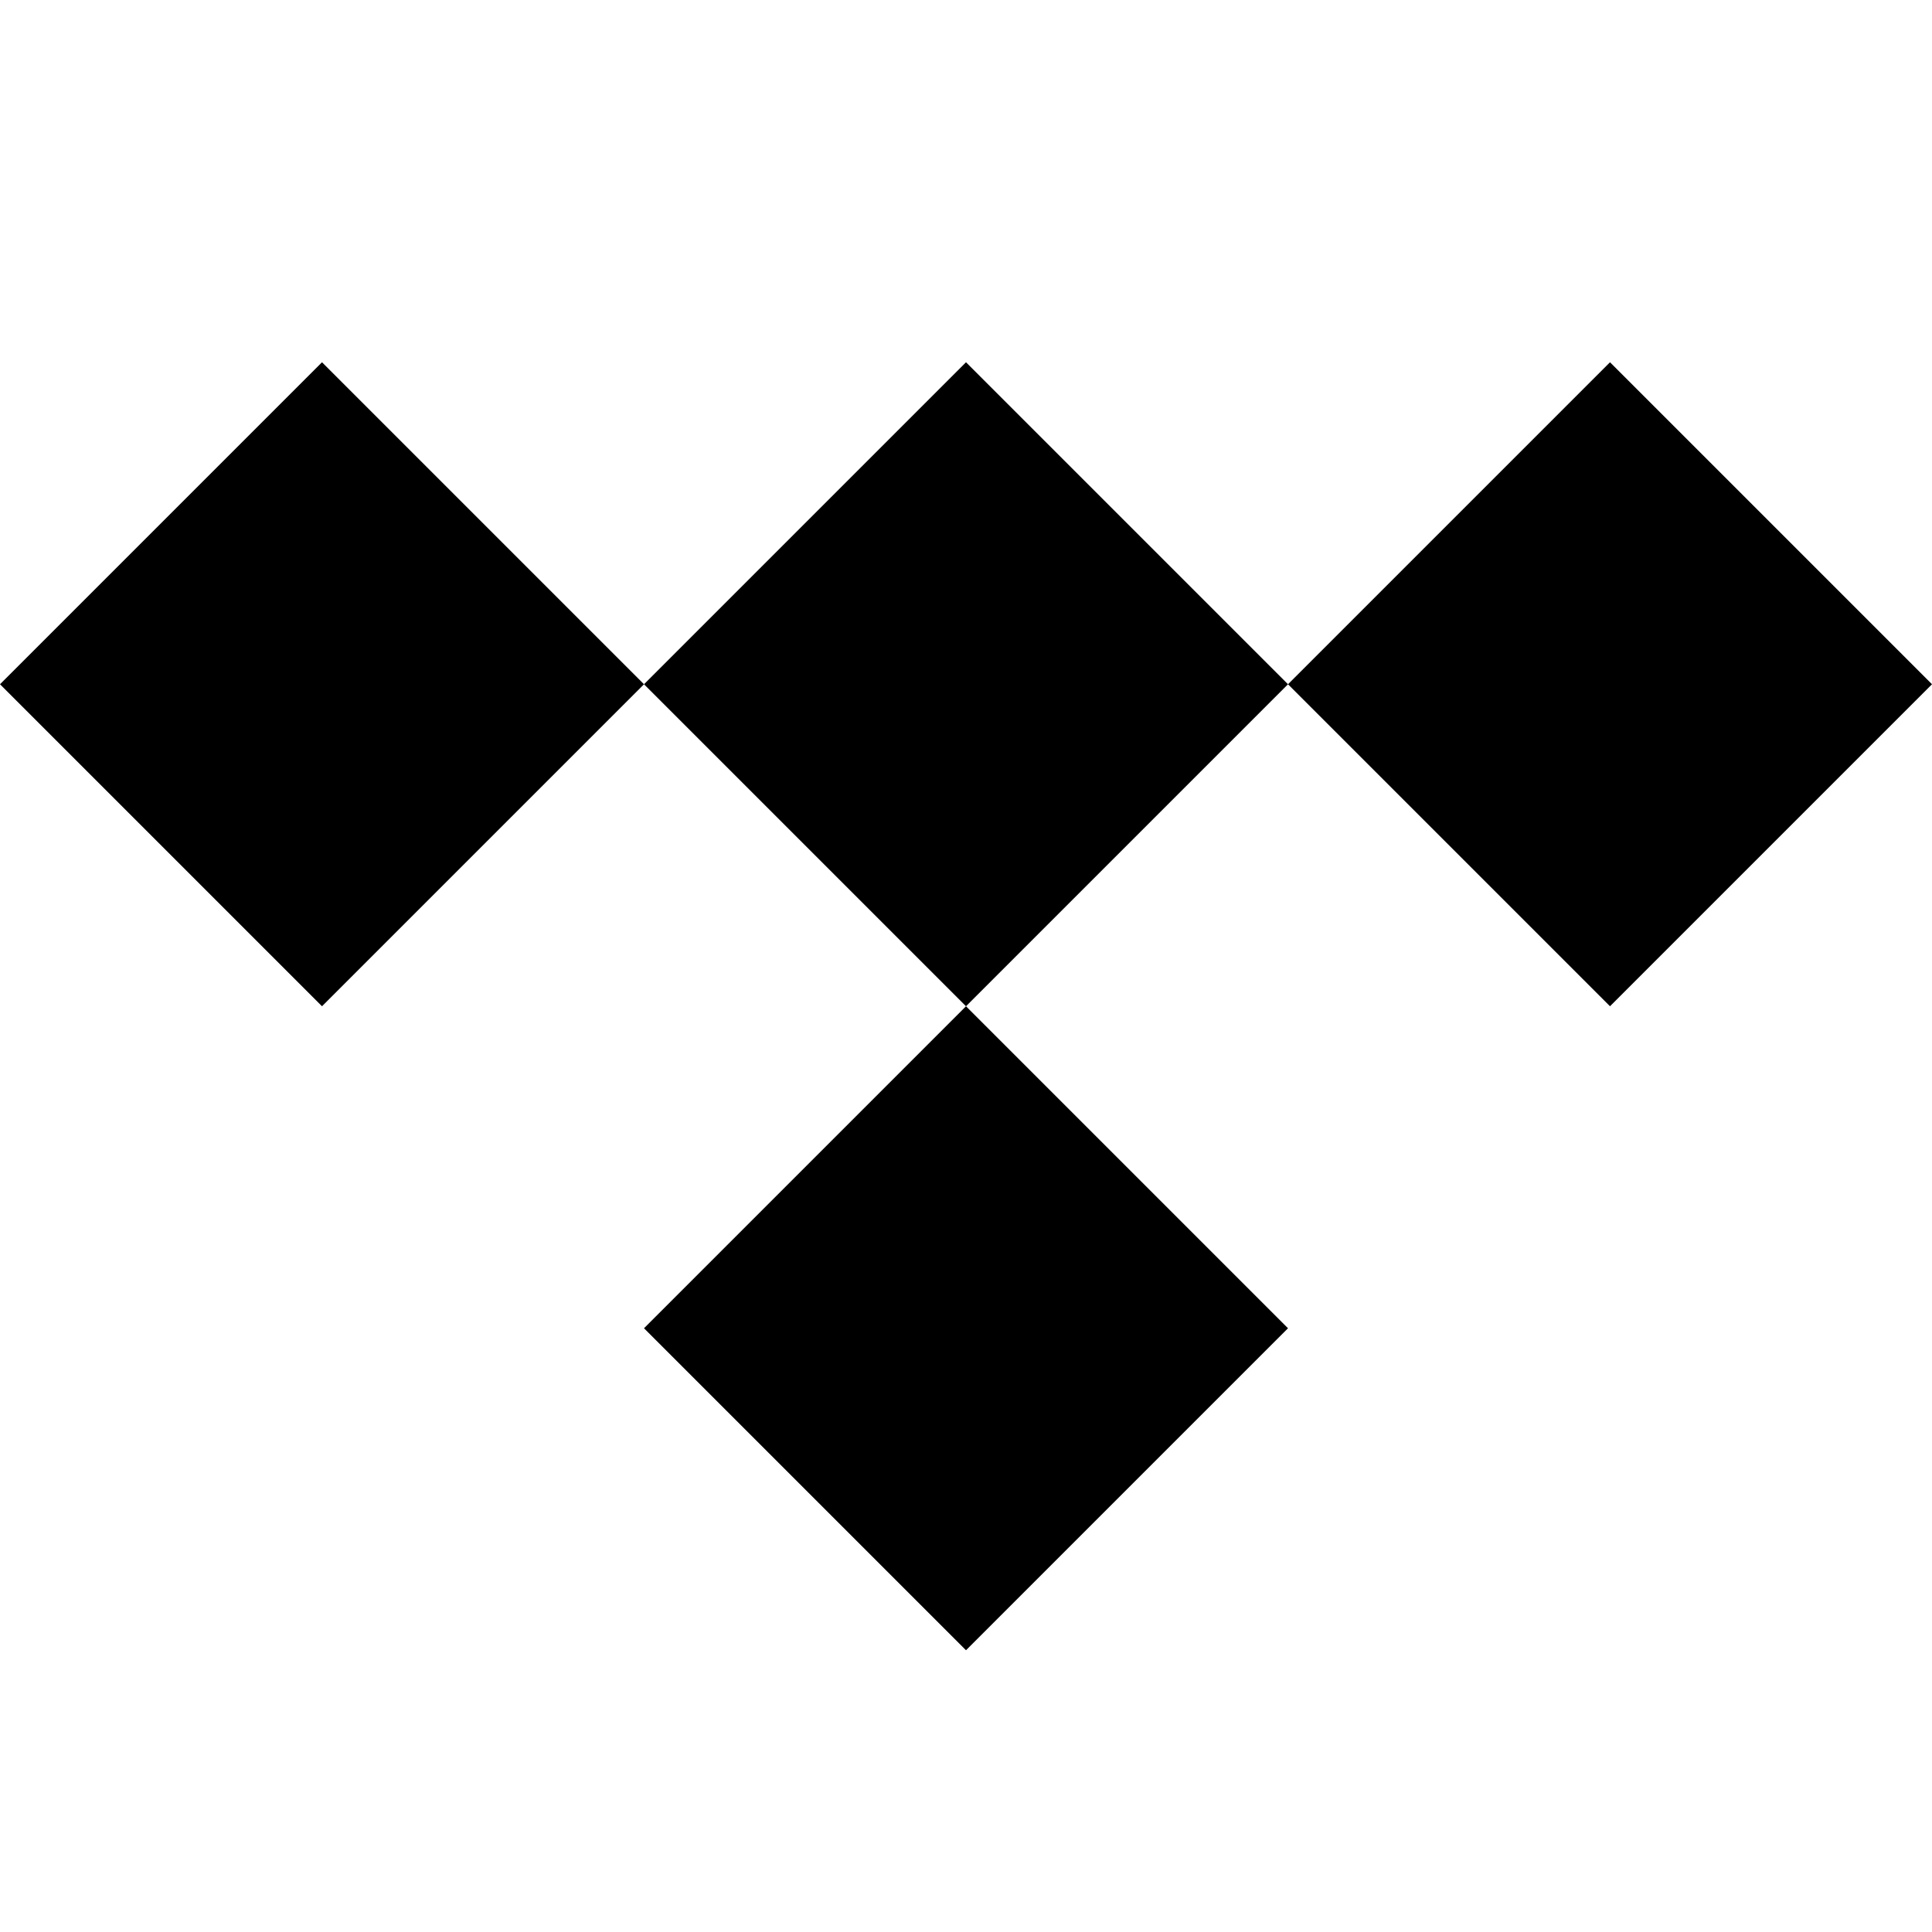
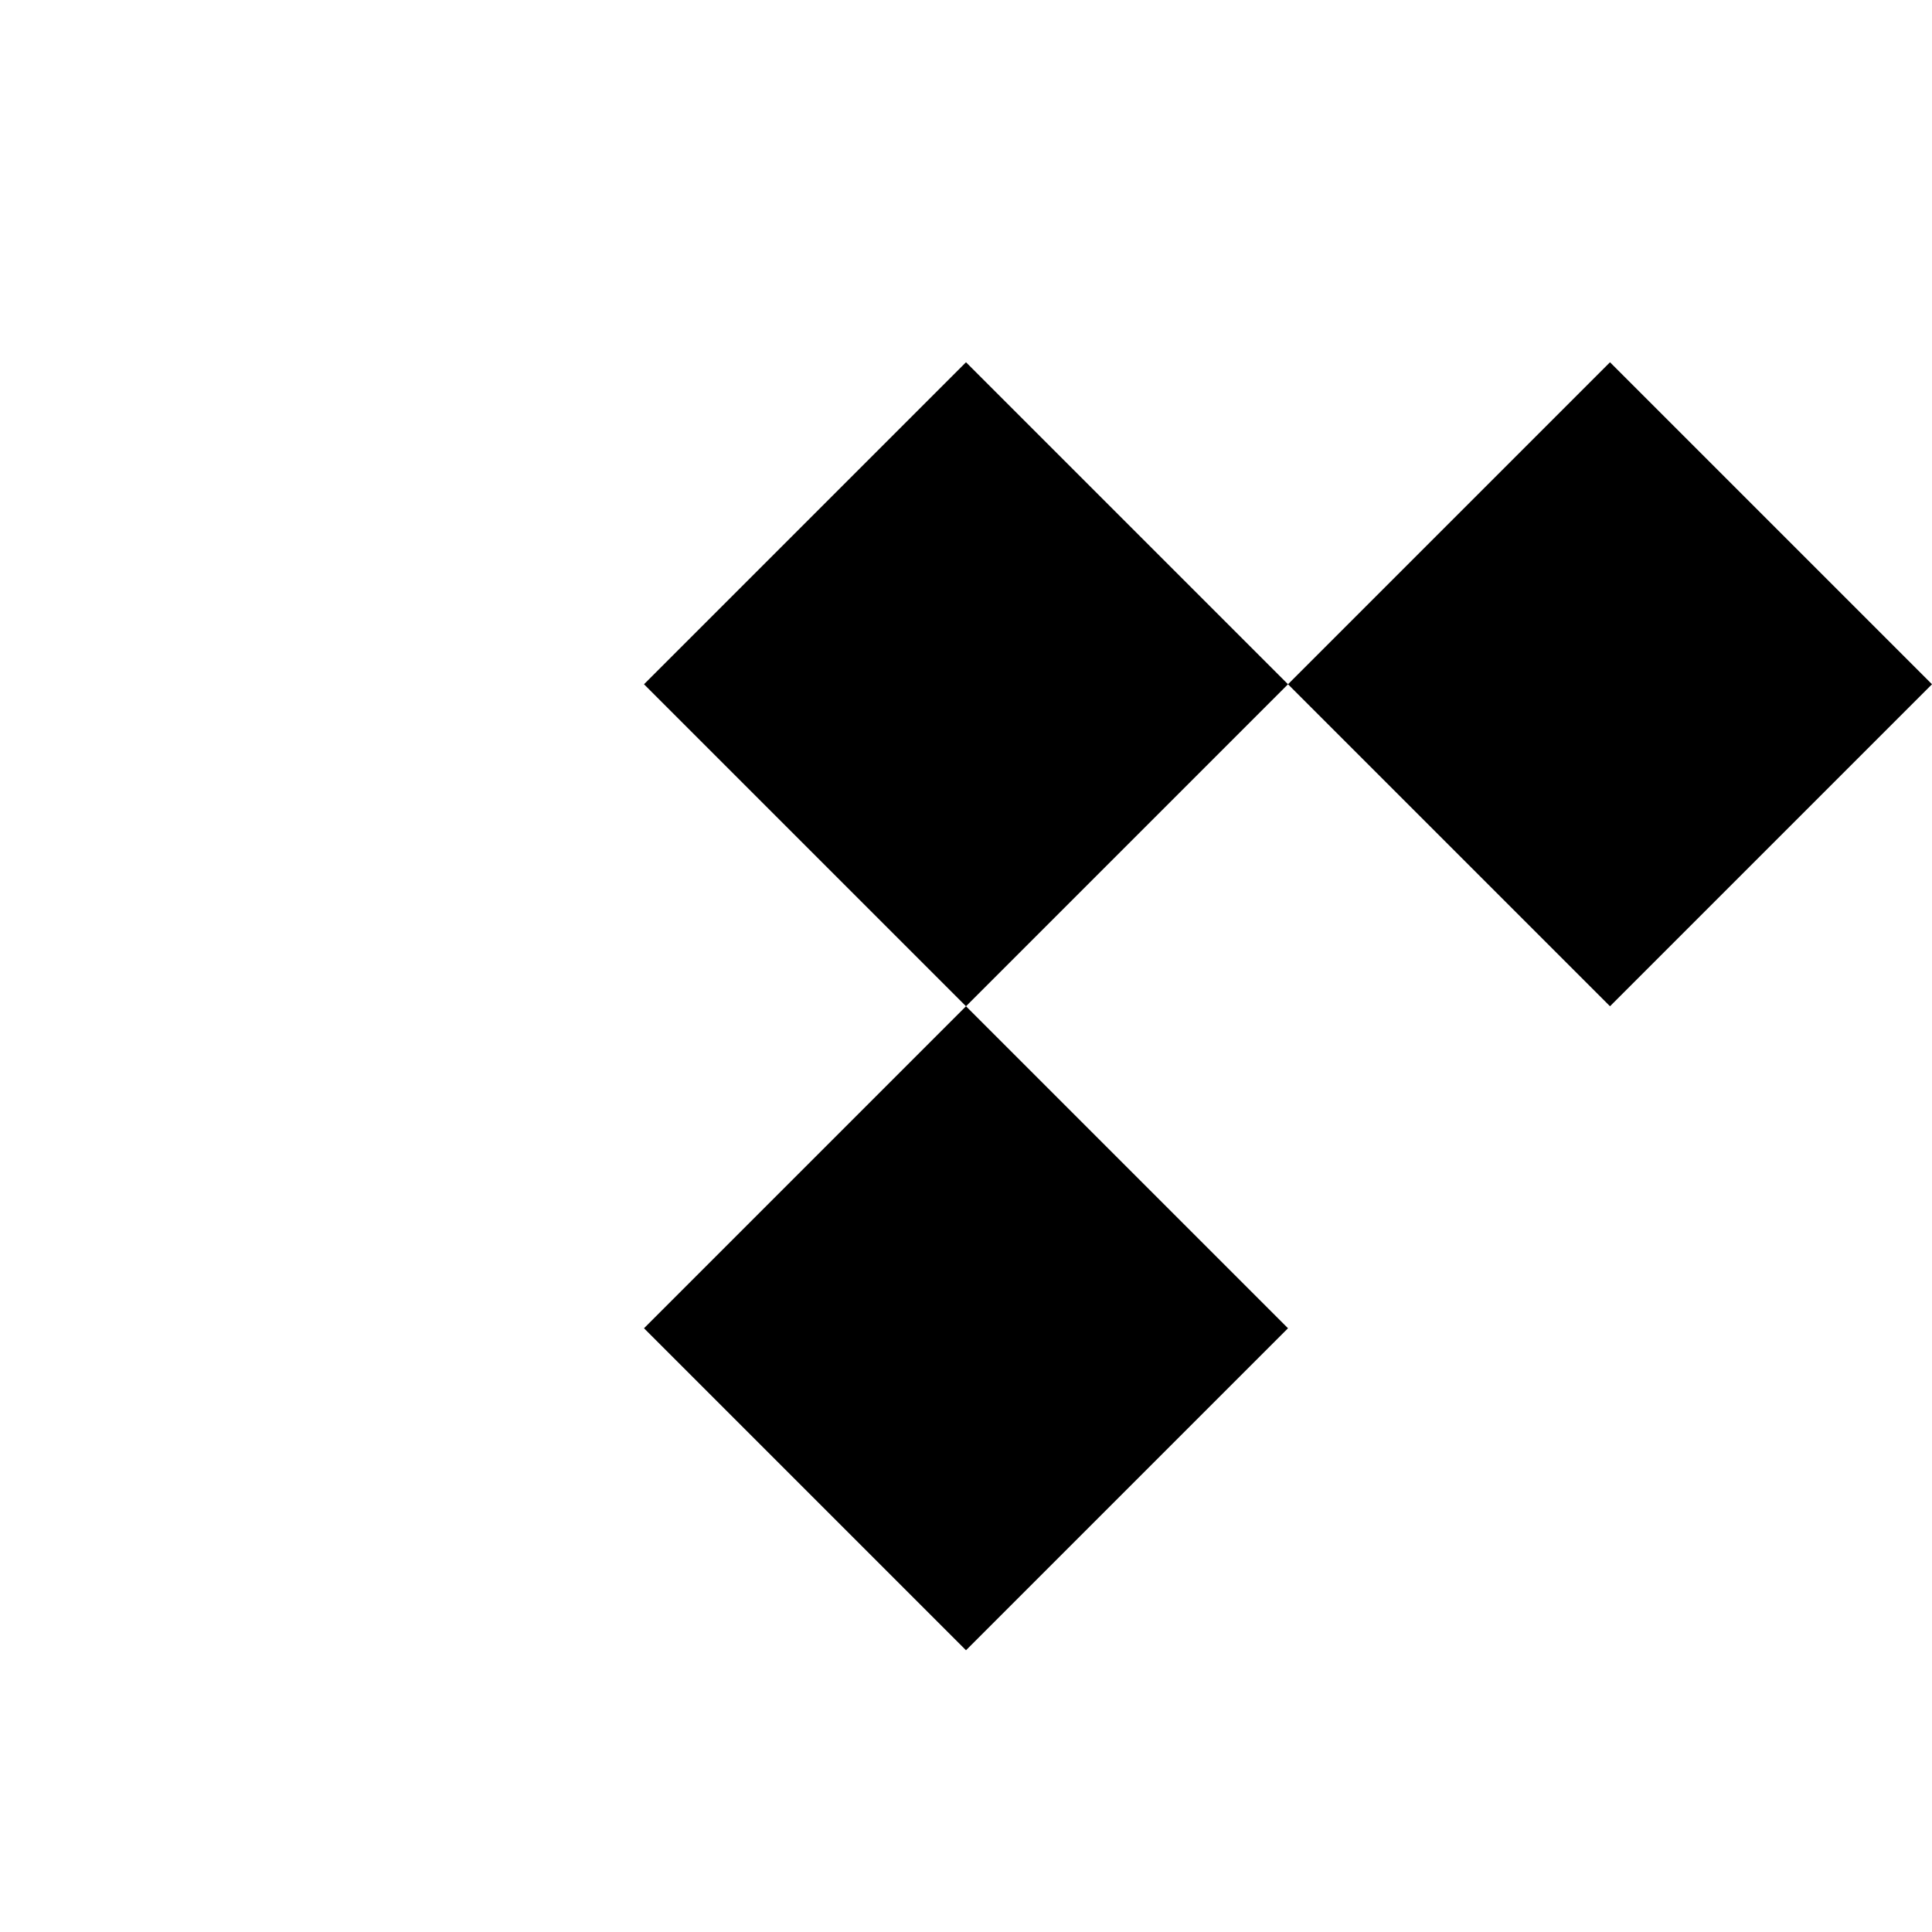
<svg xmlns="http://www.w3.org/2000/svg" version="1.1" viewBox="0 0 24 24">
  <g>
    <g id="Capa_1">
-       <path d="M4,4.5L0,8.5l4,4,4-4-4-4h0Z" />
      <path d="M12,4.5l-4,4,4,4,4-4-4-4ZM20,4.5l4,4-4,4-4-4s4-4,4-4ZM8,16.5l4,4,4-4-4-4-4,4h0Z" />
    </g>
  </g>
</svg>